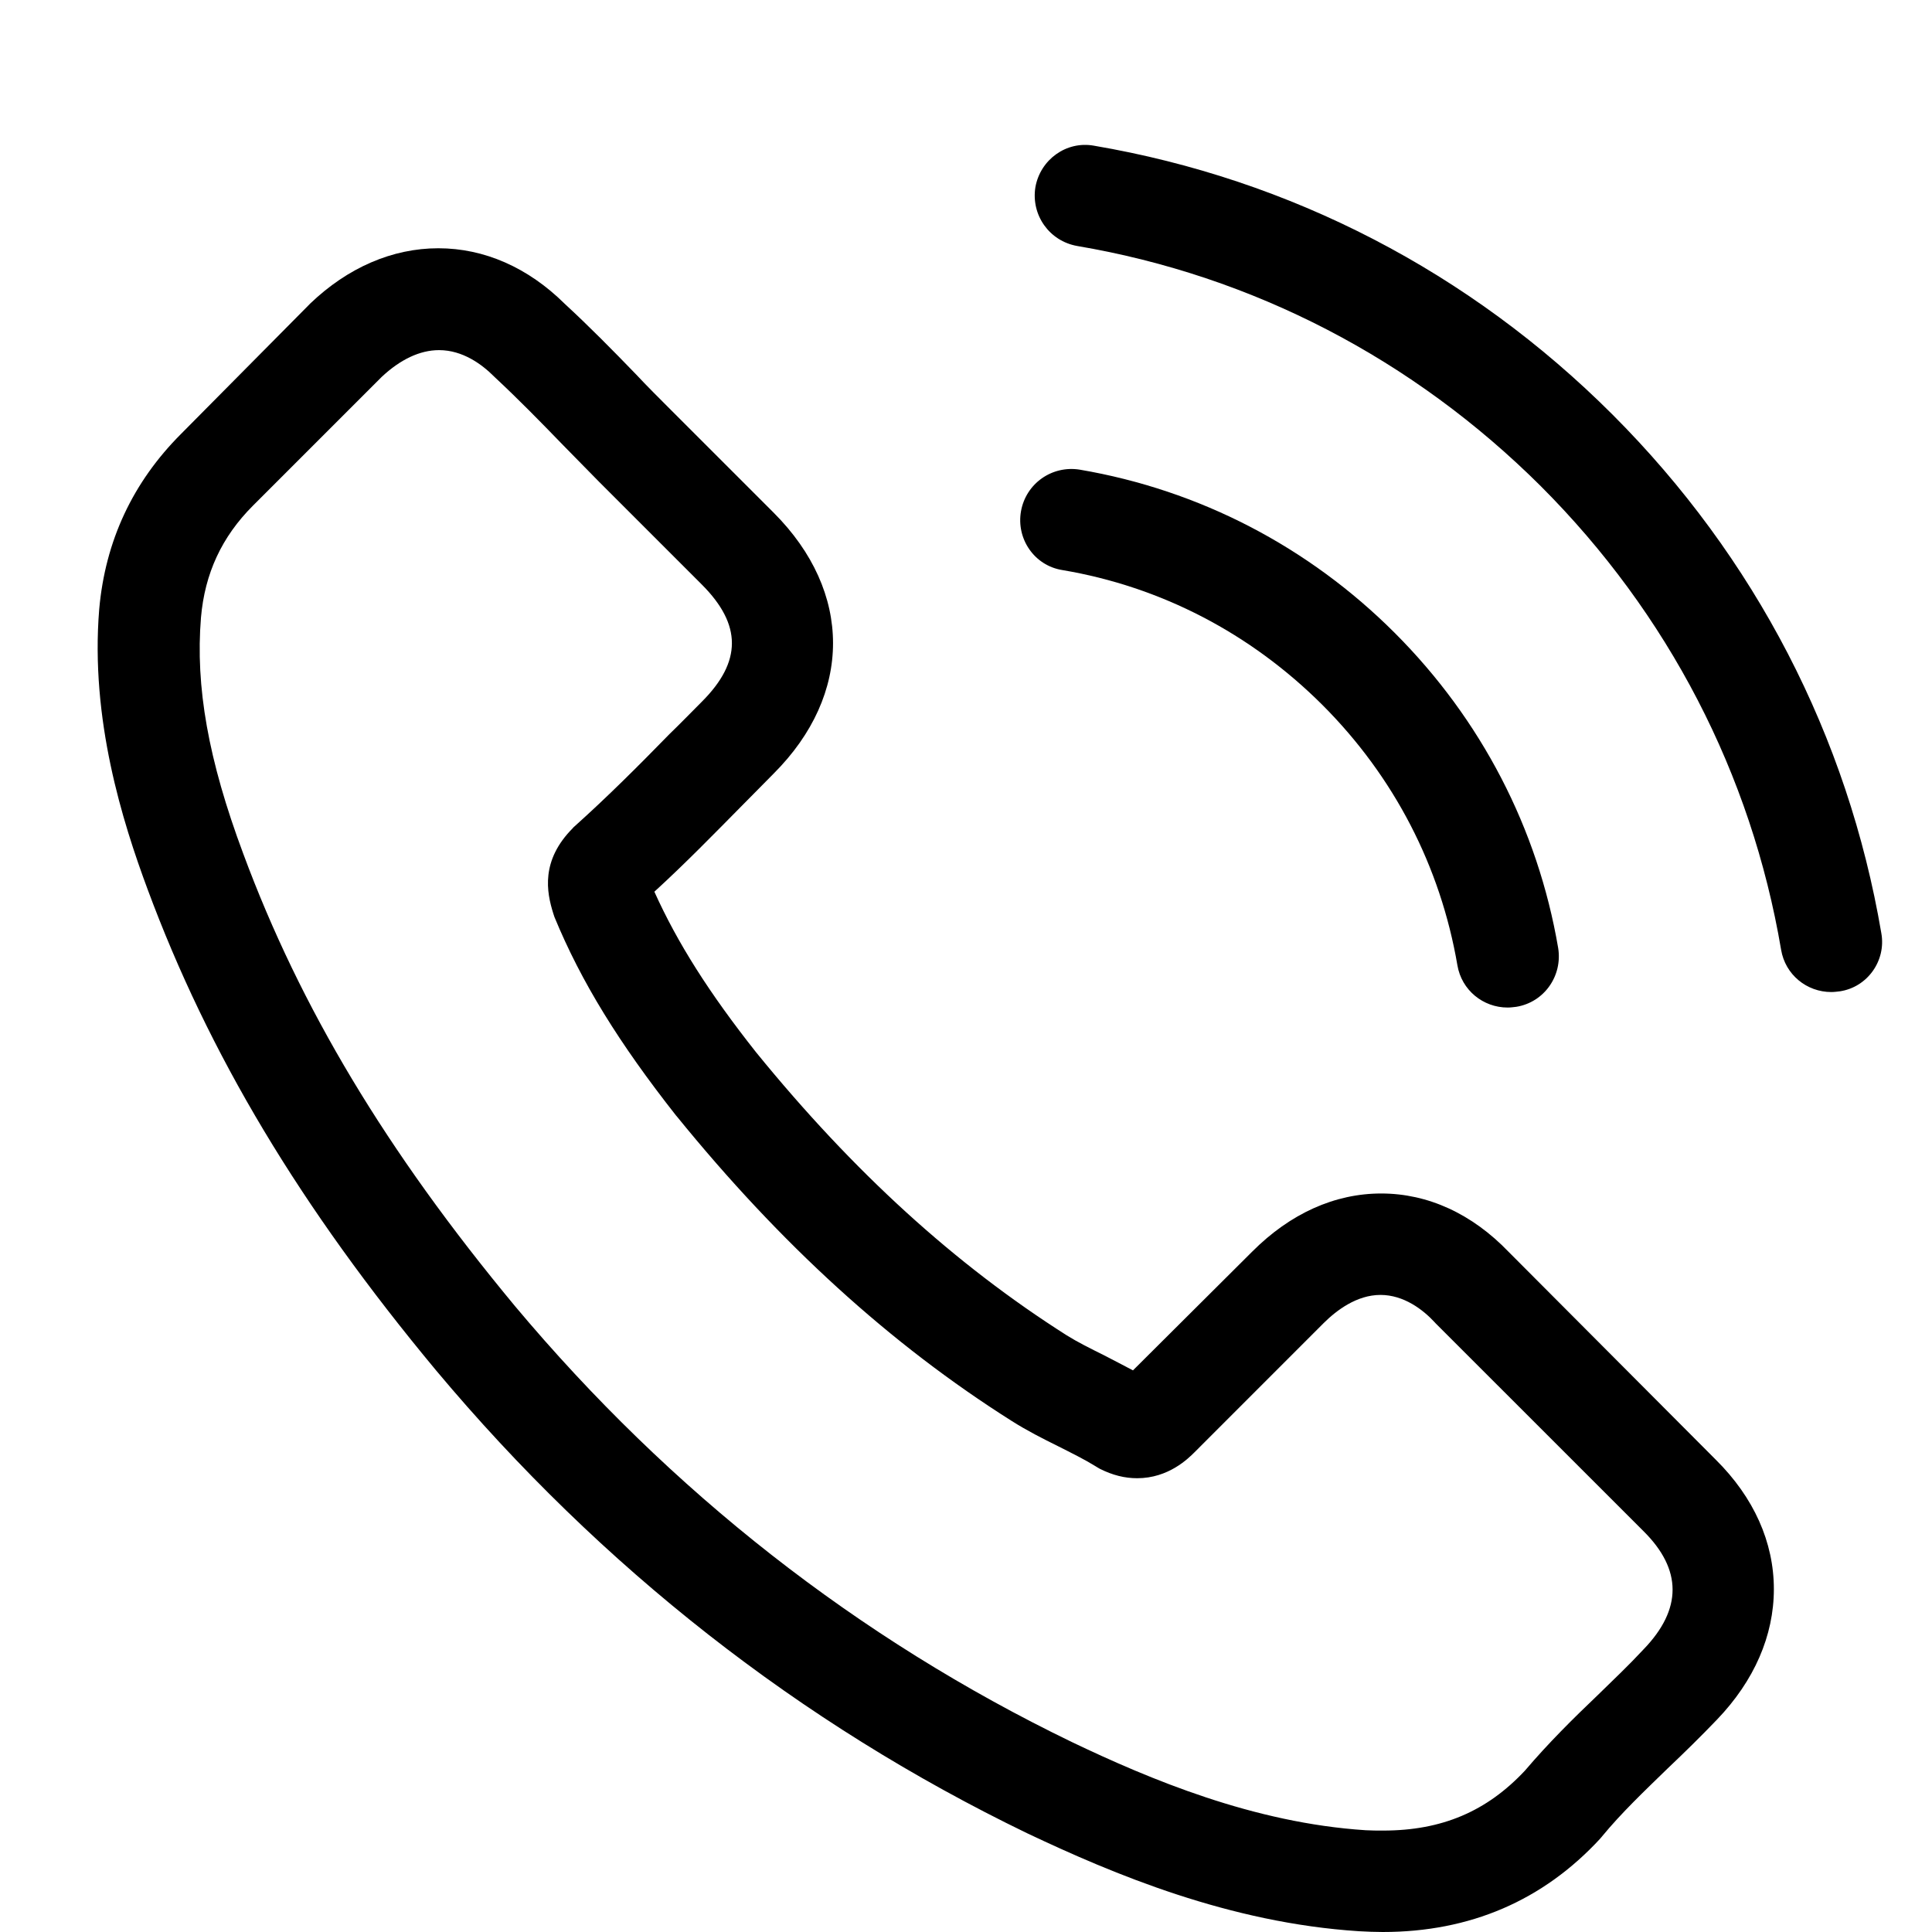
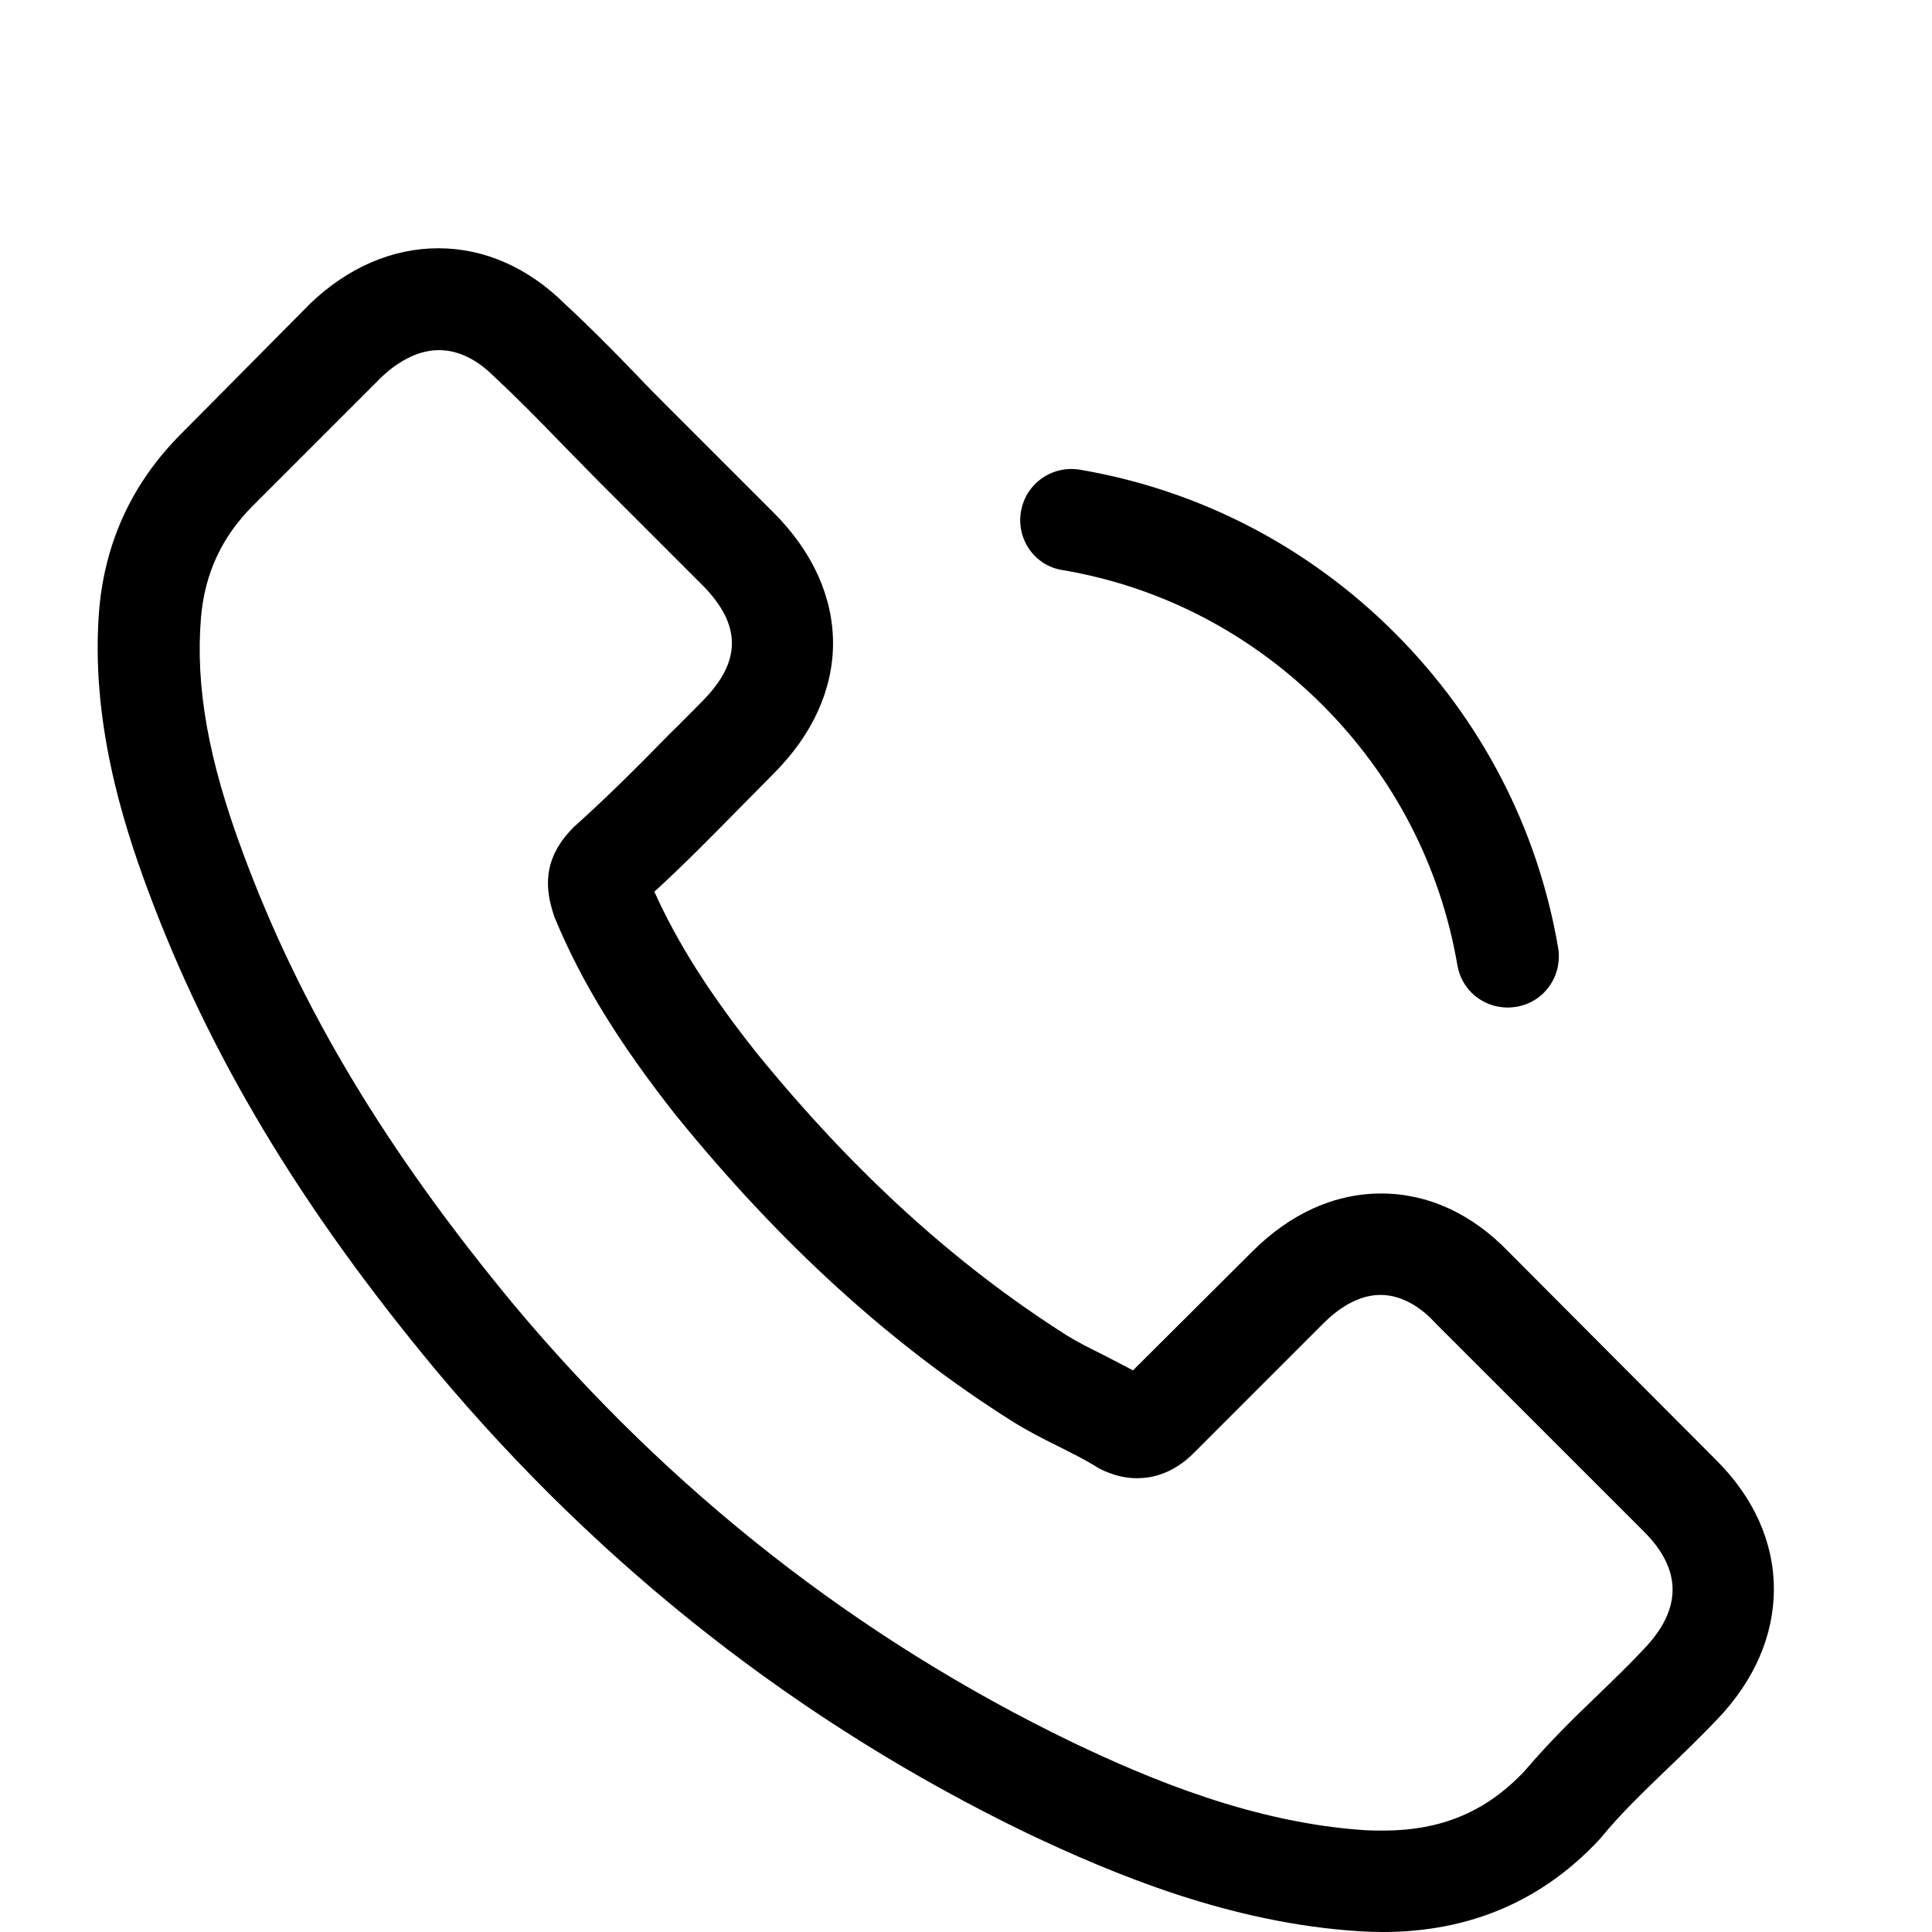
<svg xmlns="http://www.w3.org/2000/svg" version="1.1" id="Capa_1" x="0px" y="0px" width="40px" height="40px" viewBox="-5 -5 40 40" enable-background="new -5 -5 40 40" xml:space="preserve">
  <g>
    <g>
      <path d="M26.236,20.92c-0.757-0.789-1.671-1.21-2.64-1.21c-0.96,0-1.882,0.413-2.67,1.203l-2.469,2.459    c-0.202-0.109-0.405-0.21-0.6-0.313c-0.282-0.14-0.547-0.272-0.773-0.413c-2.313-1.469-4.413-3.381-6.428-5.857    c-0.976-1.233-1.632-2.271-2.108-3.327c0.64-0.585,1.234-1.195,1.812-1.78c0.219-0.219,0.438-0.445,0.657-0.665    c1.64-1.639,1.64-3.763,0-5.403L8.885,3.482C8.643,3.24,8.393,2.991,8.159,2.741C7.69,2.256,7.198,1.756,6.69,1.288    C5.933,0.539,5.027,0.14,4.075,0.14S2.2,0.539,1.419,1.288C1.412,1.295,1.412,1.295,1.404,1.304l-2.655,2.679    c-1,1-1.57,2.217-1.695,3.631c-0.187,2.28,0.484,4.403,1,5.793c1.265,3.413,3.155,6.576,5.974,9.965    c3.421,4.085,7.536,7.309,12.237,9.583c1.796,0.851,4.192,1.857,6.871,2.029C23.3,34.993,23.473,35,23.629,35    c1.803,0,3.317-0.648,4.505-1.937c0.008-0.016,0.024-0.024,0.032-0.039c0.405-0.492,0.874-0.937,1.365-1.414    c0.337-0.32,0.68-0.655,1.017-1.007c0.773-0.805,1.178-1.741,1.178-2.702c0-0.969-0.413-1.897-1.202-2.679L26.236,20.92z     M29.033,29.143C29.024,29.143,29.024,29.151,29.033,29.143c-0.306,0.329-0.617,0.625-0.954,0.953    c-0.508,0.484-1.021,0.992-1.506,1.562c-0.79,0.844-1.719,1.242-2.937,1.242c-0.118,0-0.243,0-0.36-0.007    c-2.318-0.149-4.474-1.056-6.091-1.829c-4.42-2.139-8.3-5.176-11.526-9.026c-2.663-3.21-4.443-6.178-5.623-9.364    c-0.726-1.944-0.992-3.459-0.875-4.889c0.079-0.913,0.43-1.67,1.078-2.318l2.663-2.663C3.286,2.444,3.691,2.249,4.09,2.249    c0.492,0,0.89,0.296,1.14,0.547c0.008,0.007,0.016,0.015,0.024,0.023C5.73,3.263,6.183,3.725,6.659,4.217    c0.242,0.249,0.492,0.499,0.742,0.756l2.132,2.132c0.827,0.829,0.827,1.593,0,2.421c-0.227,0.227-0.445,0.453-0.672,0.672    c-0.656,0.672-1.281,1.296-1.96,1.906c-0.016,0.016-0.031,0.024-0.039,0.039c-0.671,0.672-0.547,1.327-0.406,1.772    c0.008,0.024,0.016,0.047,0.023,0.07c0.554,1.344,1.335,2.608,2.522,4.116l0.008,0.008c2.155,2.654,4.428,4.724,6.935,6.309    c0.32,0.203,0.647,0.368,0.96,0.523c0.281,0.142,0.547,0.273,0.773,0.413c0.031,0.018,0.063,0.04,0.094,0.056    c0.265,0.133,0.516,0.195,0.773,0.195c0.647,0,1.055-0.406,1.188-0.538l2.67-2.671c0.267-0.266,0.688-0.586,1.179-0.586    c0.484,0,0.882,0.305,1.125,0.569c0.008,0.009,0.008,0.009,0.015,0.017l4.304,4.303C29.829,27.495,29.829,28.315,29.033,29.143z" />
      <path d="M16.991,6.802c2.045,0.343,3.904,1.312,5.389,2.794c1.483,1.484,2.443,3.343,2.794,5.389    c0.087,0.515,0.532,0.875,1.039,0.875c0.063,0,0.117-0.008,0.18-0.015c0.578-0.094,0.961-0.641,0.867-1.219    c-0.422-2.475-1.594-4.732-3.382-6.521c-1.787-1.787-4.045-2.959-6.521-3.381c-0.578-0.094-1.116,0.288-1.218,0.859    S16.413,6.708,16.991,6.802z" />
-       <path d="M33.951,14.321c-0.693-4.076-2.615-7.786-5.566-10.738c-2.953-2.951-6.662-4.873-10.738-5.567    c-0.57-0.102-1.108,0.288-1.21,0.858c-0.094,0.578,0.289,1.118,0.866,1.219c3.639,0.617,6.958,2.343,9.599,4.974    c2.639,2.64,4.357,5.958,4.974,9.597c0.086,0.515,0.53,0.875,1.038,0.875c0.063,0,0.118-0.008,0.18-0.015    C33.662,15.438,34.053,14.891,33.951,14.321z" />
    </g>
  </g>
</svg>